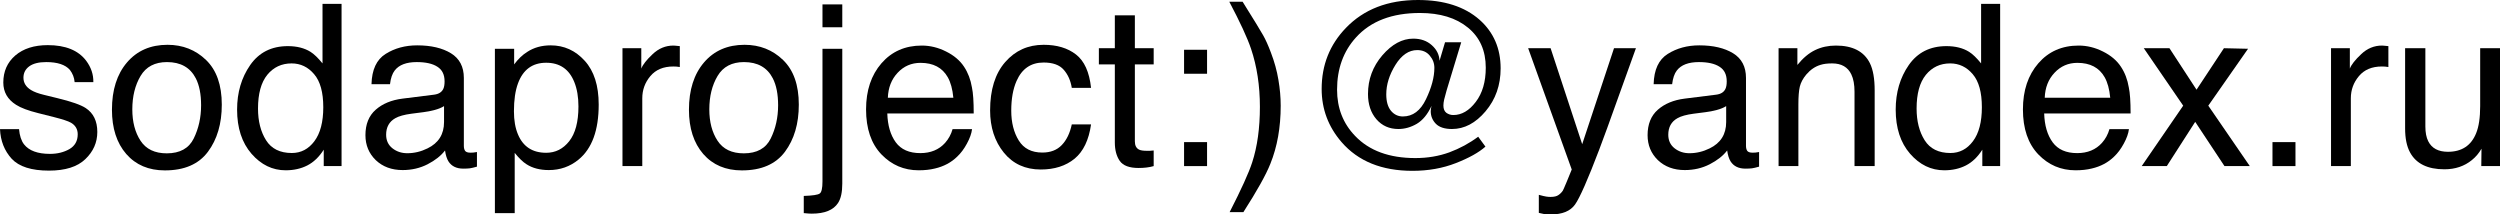
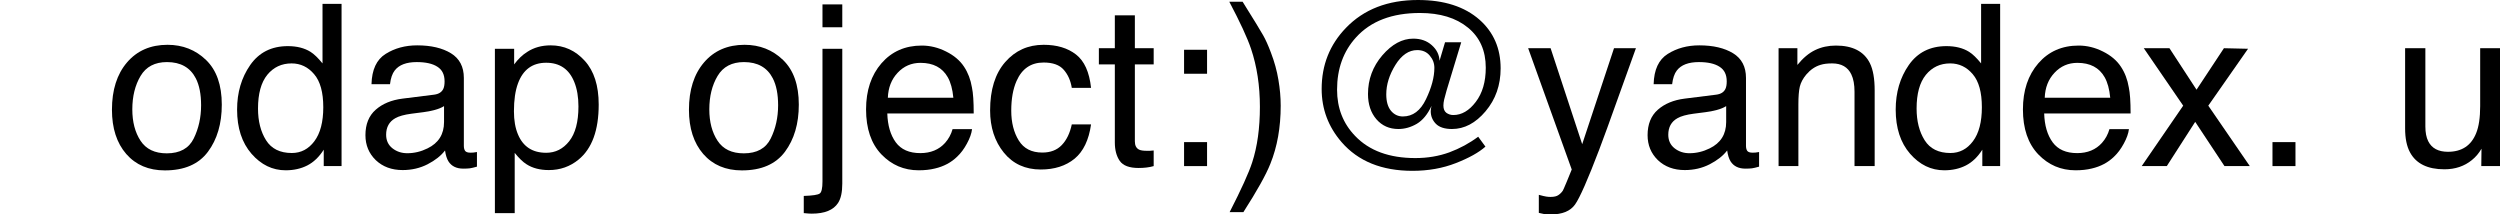
<svg xmlns="http://www.w3.org/2000/svg" viewBox="0 0 166.348 14.268" fill="none">
-   <path d="M1.267 8.591C1.306 9.031 1.416 9.368 1.597 9.602C1.929 10.027 2.505 10.239 3.325 10.239C3.813 10.239 4.243 10.134 4.614 9.924C4.985 9.709 5.171 9.38 5.171 8.936C5.171 8.599 5.022 8.342 4.724 8.166C4.534 8.059 4.158 7.935 3.596 7.793L2.549 7.529C1.88 7.363 1.387 7.178 1.069 6.973C0.503 6.616 0.22 6.123 0.22 5.493C0.22 4.751 0.486 4.15 1.018 3.691C1.555 3.232 2.275 3.003 3.179 3.003C4.36 3.003 5.212 3.35 5.735 4.043C6.062 4.482 6.221 4.956 6.211 5.464H4.966C4.941 5.166 4.836 4.895 4.651 4.651C4.348 4.304 3.823 4.131 3.076 4.131C2.578 4.131 2.2 4.226 1.941 4.417C1.687 4.607 1.56 4.858 1.56 5.171C1.56 5.513 1.729 5.786 2.065 5.991C2.261 6.113 2.549 6.221 2.93 6.313L3.801 6.526C4.749 6.755 5.383 6.978 5.706 7.192C6.218 7.529 6.475 8.059 6.475 8.782C6.475 9.48 6.208 10.083 5.676 10.591C5.149 11.099 4.343 11.353 3.259 11.353C2.092 11.353 1.265 11.089 0.776 10.562C0.293 10.029 0.034 9.373 0 8.591H1.267Z" fill="black" />
  <path d="M11.096 10.203C11.97 10.203 12.568 9.873 12.891 9.214C13.218 8.55 13.381 7.812 13.381 7.002C13.381 6.27 13.264 5.674 13.03 5.215C12.659 4.492 12.019 4.131 11.111 4.131C10.305 4.131 9.719 4.438 9.353 5.054C8.987 5.669 8.804 6.411 8.804 7.28C8.804 8.115 8.987 8.811 9.353 9.368C9.719 9.924 10.3 10.203 11.096 10.203ZM11.147 2.981C12.158 2.981 13.013 3.318 13.711 3.992C14.409 4.666 14.758 5.657 14.758 6.965C14.758 8.23 14.451 9.275 13.835 10.1C13.22 10.925 12.266 11.338 10.972 11.338C9.893 11.338 9.036 10.974 8.401 10.247C7.766 9.514 7.449 8.533 7.449 7.302C7.449 5.984 7.783 4.934 8.452 4.153C9.121 3.372 10.02 2.981 11.147 2.981Z" fill="black" />
  <path d="M17.168 7.222C17.168 8.062 17.346 8.765 17.703 9.331C18.059 9.897 18.63 10.181 19.416 10.181C20.027 10.181 20.527 9.919 20.918 9.397C21.313 8.87 21.511 8.115 21.511 7.134C21.511 6.143 21.309 5.41 20.903 4.937C20.498 4.458 19.998 4.219 19.402 4.219C18.738 4.219 18.198 4.473 17.783 4.98C17.373 5.488 17.168 6.235 17.168 7.222ZM19.153 3.069C19.753 3.069 20.256 3.196 20.662 3.45C20.896 3.596 21.162 3.853 21.46 4.219V0.256H22.727V11.052H21.541V9.961C21.233 10.444 20.869 10.793 20.449 11.008C20.029 11.223 19.548 11.331 19.006 11.331C18.132 11.331 17.375 10.964 16.736 10.232C16.096 9.495 15.776 8.516 15.776 7.295C15.776 6.152 16.067 5.164 16.648 4.329C17.234 3.489 18.069 3.069 19.153 3.069Z" fill="black" />
  <path d="M25.693 8.965C25.693 9.346 25.833 9.646 26.111 9.866C26.389 10.085 26.719 10.195 27.1 10.195C27.564 10.195 28.013 10.088 28.447 9.873C29.18 9.517 29.546 8.933 29.546 8.123V7.061C29.385 7.163 29.177 7.249 28.923 7.317C28.669 7.385 28.42 7.434 28.176 7.463L27.378 7.566C26.899 7.629 26.54 7.729 26.301 7.866C25.896 8.096 25.693 8.462 25.693 8.965ZM28.887 6.299C29.19 6.26 29.392 6.133 29.495 5.918C29.553 5.801 29.582 5.632 29.582 5.413C29.582 4.963 29.421 4.639 29.099 4.438C28.782 4.233 28.325 4.131 27.73 4.131C27.041 4.131 26.553 4.316 26.265 4.688C26.104 4.893 25.998 5.198 25.95 5.603H24.719C24.744 4.636 25.056 3.965 25.657 3.589C26.262 3.208 26.963 3.018 27.759 3.018C28.682 3.018 29.431 3.193 30.007 3.545C30.578 3.896 30.864 4.443 30.864 5.186V9.705C30.864 9.841 30.891 9.951 30.945 10.034C31.003 10.117 31.123 10.159 31.304 10.159C31.362 10.159 31.428 10.156 31.501 10.151C31.575 10.142 31.653 10.129 31.736 10.115V11.089C31.531 11.147 31.375 11.184 31.267 11.199C31.16 11.213 31.013 11.221 30.828 11.221C30.373 11.221 30.044 11.06 29.839 10.737C29.732 10.566 29.656 10.325 29.612 10.012C29.343 10.364 28.957 10.669 28.455 10.928C27.952 11.187 27.397 11.316 26.792 11.316C26.064 11.316 25.469 11.096 25.005 10.657C24.546 10.212 24.316 9.658 24.316 8.994C24.316 8.267 24.543 7.703 24.998 7.302C25.452 6.902 26.047 6.655 26.785 6.562L28.887 6.299Z" fill="black" />
  <path d="M36.343 10.166C36.958 10.166 37.468 9.91 37.874 9.397C38.284 8.879 38.489 8.108 38.489 7.083C38.489 6.458 38.398 5.92 38.218 5.471C37.876 4.607 37.251 4.175 36.343 4.175C35.43 4.175 34.805 4.631 34.468 5.544C34.287 6.033 34.197 6.653 34.197 7.405C34.197 8.01 34.287 8.525 34.468 8.95C34.81 9.761 35.435 10.166 36.343 10.166ZM32.93 3.245H34.211V4.285C34.475 3.928 34.763 3.652 35.076 3.457C35.52 3.164 36.042 3.018 36.643 3.018C37.532 3.018 38.286 3.359 38.906 4.043C39.526 4.722 39.837 5.693 39.837 6.958C39.837 8.667 39.39 9.888 38.496 10.62C37.93 11.084 37.271 11.316 36.519 11.316C35.928 11.316 35.432 11.187 35.032 10.928C34.797 10.781 34.536 10.53 34.248 10.173V14.18H32.93V3.245Z" fill="black" />
-   <path d="M41.419 3.208H42.671V4.563C42.773 4.299 43.025 3.979 43.425 3.604C43.826 3.223 44.287 3.032 44.809 3.032C44.834 3.032 44.875 3.035 44.934 3.04C44.993 3.044 45.093 3.054 45.234 3.069V4.46C45.156 4.446 45.083 4.436 45.015 4.431C44.951 4.426 44.88 4.424 44.802 4.424C44.138 4.424 43.628 4.639 43.271 5.068C42.915 5.493 42.737 5.984 42.737 6.541V11.052H41.419V3.208Z" fill="black" />
  <path d="M49.49 10.203C50.364 10.203 50.962 9.873 51.284 9.214C51.611 8.55 51.775 7.812 51.775 7.002C51.775 6.27 51.658 5.674 51.423 5.215C51.052 4.492 50.413 4.131 49.504 4.131C48.699 4.131 48.113 4.438 47.747 5.054C47.38 5.669 47.197 6.411 47.197 7.28C47.197 8.115 47.38 8.811 47.747 9.368C48.113 9.924 48.694 10.203 49.49 10.203ZM49.541 2.981C50.552 2.981 51.406 3.318 52.105 3.992C52.803 4.666 53.152 5.657 53.152 6.965C53.152 8.23 52.844 9.275 52.229 10.1C51.614 10.925 50.659 11.338 49.365 11.338C48.286 11.338 47.429 10.974 46.794 10.247C46.16 9.514 45.842 8.533 45.842 7.302C45.842 5.984 46.177 4.934 46.846 4.153C47.515 3.372 48.413 2.981 49.541 2.981Z" fill="black" />
  <path d="M56.045 1.816H54.727V0.293H56.045V1.816ZM53.482 13.037C54.072 13.018 54.426 12.964 54.544 12.876C54.665 12.793 54.727 12.527 54.727 12.078V3.245H56.045V12.217C56.045 12.788 55.952 13.215 55.767 13.499C55.459 13.977 54.875 14.216 54.016 14.216C53.953 14.216 53.884 14.214 53.811 14.209C53.743 14.204 53.633 14.194 53.482 14.18V13.037Z" fill="black" />
  <path d="M61.333 3.032C61.89 3.032 62.429 3.164 62.952 3.428C63.474 3.687 63.872 4.023 64.146 4.438C64.409 4.834 64.585 5.295 64.673 5.823C64.751 6.184 64.79 6.76 64.79 7.551H59.04C59.065 8.347 59.253 8.987 59.604 9.47C59.956 9.949 60.501 10.188 61.238 10.188C61.926 10.188 62.476 9.961 62.886 9.507C63.12 9.243 63.286 8.938 63.384 8.591H64.68C64.646 8.879 64.531 9.202 64.336 9.558C64.146 9.91 63.931 10.198 63.691 10.422C63.291 10.813 62.795 11.077 62.205 11.213C61.887 11.292 61.528 11.331 61.128 11.331C60.151 11.331 59.324 10.977 58.645 10.269C57.966 9.556 57.627 8.56 57.627 7.28C57.627 6.021 57.969 4.998 58.652 4.211C59.336 3.425 60.23 3.032 61.333 3.032ZM63.435 6.504C63.381 5.933 63.257 5.476 63.061 5.134C62.7 4.5 62.097 4.182 61.252 4.182C60.647 4.182 60.139 4.402 59.729 4.841C59.319 5.276 59.102 5.83 59.077 6.504H63.435Z" fill="black" />
  <path d="M69.441 2.981C70.325 2.981 71.042 3.196 71.594 3.625C72.151 4.055 72.485 4.795 72.598 5.845H71.316C71.238 5.361 71.06 4.961 70.781 4.644C70.503 4.321 70.056 4.16 69.441 4.16C68.601 4.16 68 4.57 67.639 5.391C67.405 5.923 67.288 6.58 67.288 7.361C67.288 8.147 67.454 8.809 67.786 9.346C68.118 9.883 68.64 10.151 69.353 10.151C69.9 10.151 70.332 9.985 70.649 9.653C70.972 9.316 71.194 8.857 71.316 8.276H72.598C72.451 9.316 72.085 10.078 71.499 10.562C70.913 11.04 70.163 11.279 69.251 11.279C68.225 11.279 67.407 10.906 66.797 10.159C66.187 9.407 65.881 8.469 65.881 7.346C65.881 5.969 66.216 4.897 66.885 4.131C67.554 3.364 68.406 2.981 69.441 2.981Z" fill="black" />
  <path d="M74.18 1.018H75.513V3.208H76.765V4.285H75.513V9.404C75.513 9.678 75.606 9.861 75.791 9.954C75.893 10.007 76.064 10.034 76.304 10.034C76.367 10.034 76.435 10.034 76.509 10.034C76.582 10.029 76.668 10.022 76.765 10.012V11.052C76.614 11.096 76.455 11.128 76.289 11.147C76.128 11.167 75.952 11.177 75.762 11.177C75.146 11.177 74.729 11.021 74.509 10.708C74.289 10.391 74.18 9.98 74.18 9.478V4.285H73.118V3.208H74.18V1.018Z" fill="black" />
  <path d="M78.787 3.311H80.317V4.907H78.787V3.311ZM78.787 9.456H80.317V11.052H78.787V9.456Z" fill="black" />
  <path d="M81.819 14.114C82.595 12.6 83.096 11.497 83.32 10.803C83.662 9.753 83.833 8.523 83.833 7.112C83.833 5.701 83.635 4.409 83.24 3.237C82.995 2.515 82.515 1.475 81.797 0.117H82.683C83.435 1.318 83.889 2.061 84.046 2.344C84.207 2.622 84.38 3.008 84.566 3.501C84.8 4.111 84.966 4.714 85.064 5.31C85.166 5.906 85.217 6.479 85.217 7.031C85.217 8.477 84.988 9.766 84.529 10.898C84.241 11.626 83.643 12.698 82.734 14.114H81.819Z" fill="black" />
  <path d="M95.442 4.512C95.442 4.209 95.339 3.938 95.134 3.699C94.934 3.455 94.656 3.333 94.299 3.333C93.743 3.333 93.259 3.662 92.849 4.321C92.444 4.976 92.241 5.627 92.241 6.277C92.241 6.755 92.346 7.122 92.556 7.375C92.766 7.625 93.03 7.749 93.347 7.749C94.006 7.749 94.519 7.366 94.885 6.599C95.256 5.828 95.442 5.132 95.442 4.512ZM93.984 11.367C91.943 11.367 90.371 10.73 89.267 9.456C88.384 8.435 87.942 7.256 87.942 5.918C87.942 4.326 88.479 2.974 89.553 1.86C90.745 0.62 92.344 0 94.351 0C96.089 0 97.456 0.439 98.452 1.318C99.385 2.148 99.851 3.225 99.851 4.548C99.851 5.662 99.517 6.614 98.848 7.405C98.184 8.191 97.439 8.584 96.614 8.584C96.13 8.584 95.774 8.469 95.544 8.24C95.315 8.005 95.2 7.725 95.2 7.397C95.2 7.344 95.205 7.288 95.215 7.229C95.225 7.17 95.237 7.109 95.252 7.046C94.993 7.607 94.666 8.005 94.27 8.24C93.875 8.469 93.467 8.584 93.047 8.584C92.446 8.584 91.958 8.367 91.582 7.932C91.211 7.498 91.025 6.938 91.025 6.255C91.025 5.283 91.343 4.426 91.978 3.684C92.617 2.942 93.303 2.571 94.036 2.571C94.534 2.571 94.944 2.715 95.266 3.003C95.593 3.291 95.767 3.638 95.786 4.043L96.152 2.812H97.229L96.255 6.021C96.182 6.27 96.128 6.47 96.094 6.621C96.06 6.772 96.043 6.907 96.043 7.024C96.043 7.244 96.108 7.405 96.24 7.507C96.377 7.605 96.531 7.654 96.702 7.654C97.258 7.654 97.756 7.363 98.196 6.782C98.64 6.201 98.862 5.442 98.862 4.504C98.862 3.372 98.467 2.483 97.676 1.838C96.885 1.189 95.82 0.864 94.482 0.864C92.627 0.864 91.208 1.406 90.227 2.49C89.387 3.413 88.967 4.573 88.967 5.969C88.967 7.19 89.368 8.215 90.168 9.045C91.106 10.027 92.441 10.518 94.175 10.518C94.985 10.518 95.74 10.391 96.438 10.137C97.136 9.878 97.776 9.531 98.357 9.097L98.84 9.756C98.401 10.146 97.744 10.513 96.87 10.854C95.996 11.196 95.034 11.367 93.984 11.367Z" fill="black" />
  <path d="M107.395 3.208H108.853C108.667 3.711 108.254 4.858 107.615 6.65C107.136 7.998 106.736 9.097 106.414 9.946C105.652 11.948 105.115 13.169 104.802 13.608C104.49 14.048 103.953 14.268 103.191 14.268C103.005 14.268 102.861 14.26 102.759 14.246C102.661 14.231 102.539 14.204 102.392 14.165V12.964C102.622 13.027 102.788 13.066 102.891 13.081C102.993 13.096 103.084 13.103 103.162 13.103C103.406 13.103 103.584 13.062 103.696 12.979C103.813 12.9 103.911 12.803 103.989 12.686C104.014 12.646 104.102 12.446 104.253 12.085C104.404 11.724 104.514 11.455 104.582 11.279L101.682 3.208H103.176L105.278 9.595L107.395 3.208Z" fill="black" />
  <path d="M111.006 8.965C111.006 9.346 111.145 9.646 111.423 9.866C111.702 10.085 112.031 10.195 112.412 10.195C112.876 10.195 113.325 10.088 113.76 9.873C114.492 9.517 114.858 8.933 114.858 8.123V7.061C114.697 7.163 114.49 7.249 114.236 7.317C113.982 7.385 113.733 7.434 113.489 7.463L112.691 7.566C112.212 7.629 111.853 7.729 111.614 7.866C111.208 8.096 111.006 8.462 111.006 8.965ZM114.199 6.299C114.502 6.26 114.705 6.133 114.807 5.918C114.866 5.801 114.895 5.632 114.895 5.413C114.895 4.963 114.734 4.639 114.412 4.438C114.094 4.233 113.638 4.131 113.042 4.131C112.354 4.131 111.865 4.316 111.577 4.688C111.416 4.893 111.311 5.198 111.262 5.603H110.032C110.056 4.636 110.369 3.965 110.969 3.589C111.575 3.208 112.275 3.018 113.071 3.018C113.994 3.018 114.744 3.193 115.32 3.545C115.891 3.896 116.177 4.443 116.177 5.186V9.705C116.177 9.841 116.204 9.951 116.257 10.034C116.316 10.117 116.436 10.159 116.616 10.159C116.675 10.159 116.741 10.156 116.814 10.151C116.887 10.142 116.965 10.129 117.048 10.115V11.089C116.843 11.147 116.687 11.184 116.579 11.199C116.472 11.213 116.326 11.221 116.14 11.221C115.686 11.221 115.356 11.06 115.151 10.737C115.044 10.566 114.968 10.325 114.924 10.012C114.656 10.364 114.27 10.669 113.767 10.928C113.264 11.187 112.71 11.316 112.105 11.316C111.377 11.316 110.781 11.096 110.317 10.657C109.858 10.212 109.629 9.658 109.629 8.994C109.629 8.267 109.856 7.703 110.31 7.302C110.764 6.902 111.36 6.655 112.097 6.562L114.199 6.299Z" fill="black" />
  <path d="M118.345 3.208H119.597V4.321C119.968 3.862 120.361 3.533 120.776 3.333C121.192 3.132 121.653 3.032 122.161 3.032C123.274 3.032 124.026 3.42 124.417 4.197C124.631 4.622 124.739 5.229 124.739 6.021V11.052H123.398V6.108C123.398 5.63 123.328 5.244 123.186 4.951C122.952 4.463 122.527 4.219 121.912 4.219C121.599 4.219 121.343 4.25 121.143 4.314C120.781 4.421 120.464 4.636 120.19 4.958C119.971 5.217 119.827 5.486 119.758 5.764C119.695 6.038 119.663 6.431 119.663 6.943V11.052H118.345V3.208Z" fill="black" />
  <path d="M127.529 7.222C127.529 8.062 127.708 8.765 128.064 9.331C128.42 9.897 128.992 10.181 129.778 10.181C130.388 10.181 130.889 9.919 131.279 9.397C131.675 8.87 131.872 8.115 131.872 7.134C131.872 6.143 131.67 5.41 131.265 4.937C130.859 4.458 130.359 4.219 129.763 4.219C129.099 4.219 128.56 4.473 128.145 4.98C127.734 5.488 127.529 6.235 127.529 7.222ZM129.514 3.069C130.115 3.069 130.618 3.196 131.023 3.45C131.257 3.596 131.524 3.853 131.821 4.219V0.256H133.088V11.052H131.902V9.961C131.594 10.444 131.231 10.793 130.81 11.008C130.391 11.223 129.91 11.331 129.368 11.331C128.494 11.331 127.737 10.964 127.097 10.232C126.457 9.495 126.138 8.516 126.138 7.295C126.138 6.152 126.428 5.164 127.009 4.329C127.595 3.489 128.43 3.069 129.514 3.069Z" fill="black" />
  <path d="M138.311 3.032C138.867 3.032 139.407 3.164 139.929 3.428C140.452 3.687 140.85 4.023 141.123 4.438C141.387 4.834 141.563 5.295 141.65 5.823C141.728 6.184 141.768 6.76 141.768 7.551H136.018C136.042 8.347 136.23 8.987 136.582 9.47C136.934 9.949 137.478 10.188 138.215 10.188C138.904 10.188 139.453 9.961 139.863 9.507C140.098 9.243 140.264 8.938 140.361 8.591H141.658C141.624 8.879 141.509 9.202 141.314 9.558C141.123 9.91 140.908 10.198 140.669 10.422C140.269 10.813 139.773 11.077 139.182 11.213C138.865 11.292 138.506 11.331 138.106 11.331C137.129 11.331 136.301 10.977 135.623 10.269C134.944 9.556 134.604 8.56 134.604 7.28C134.604 6.021 134.946 4.998 135.63 4.211C136.313 3.425 137.207 3.032 138.311 3.032ZM140.413 6.504C140.359 5.933 140.234 5.476 140.039 5.134C139.678 4.5 139.075 4.182 138.23 4.182C137.624 4.182 137.117 4.402 136.707 4.841C136.296 5.276 136.079 5.83 136.055 6.504H140.413Z" fill="black" />
  <path d="M142.646 3.208H144.353L146.155 5.969L147.978 3.208L149.583 3.245L146.938 7.031L149.7 11.052H148.015L146.067 8.108L144.177 11.052H142.507L145.268 7.031L142.646 3.208Z" fill="black" />
  <path d="M151.209 9.456H152.739V11.052H151.209V9.456Z" fill="black" />
-   <path d="M155.105 3.208H156.357V4.563C156.46 4.299 156.711 3.979 157.112 3.604C157.512 3.223 157.974 3.032 158.496 3.032C158.521 3.032 158.562 3.035 158.62 3.04C158.679 3.044 158.779 3.054 158.921 3.069V4.46C158.843 4.446 158.77 4.436 158.701 4.431C158.638 4.426 158.567 4.424 158.489 4.424C157.825 4.424 157.314 4.639 156.958 5.068C156.602 5.493 156.423 5.984 156.423 6.541V11.052H155.105V3.208Z" fill="black" />
  <path d="M161.382 3.208V8.416C161.382 8.816 161.445 9.143 161.572 9.397C161.807 9.866 162.244 10.1 162.883 10.1C163.801 10.1 164.426 9.69 164.758 8.87C164.939 8.43 165.029 7.827 165.029 7.061V3.208H166.348V11.052H165.103L165.117 9.895C164.946 10.193 164.734 10.444 164.48 10.649C163.977 11.06 163.367 11.265 162.649 11.265C161.531 11.265 160.769 10.891 160.364 10.144C160.144 9.744 160.034 9.209 160.034 8.54V3.208H161.382Z" fill="black" />
</svg>